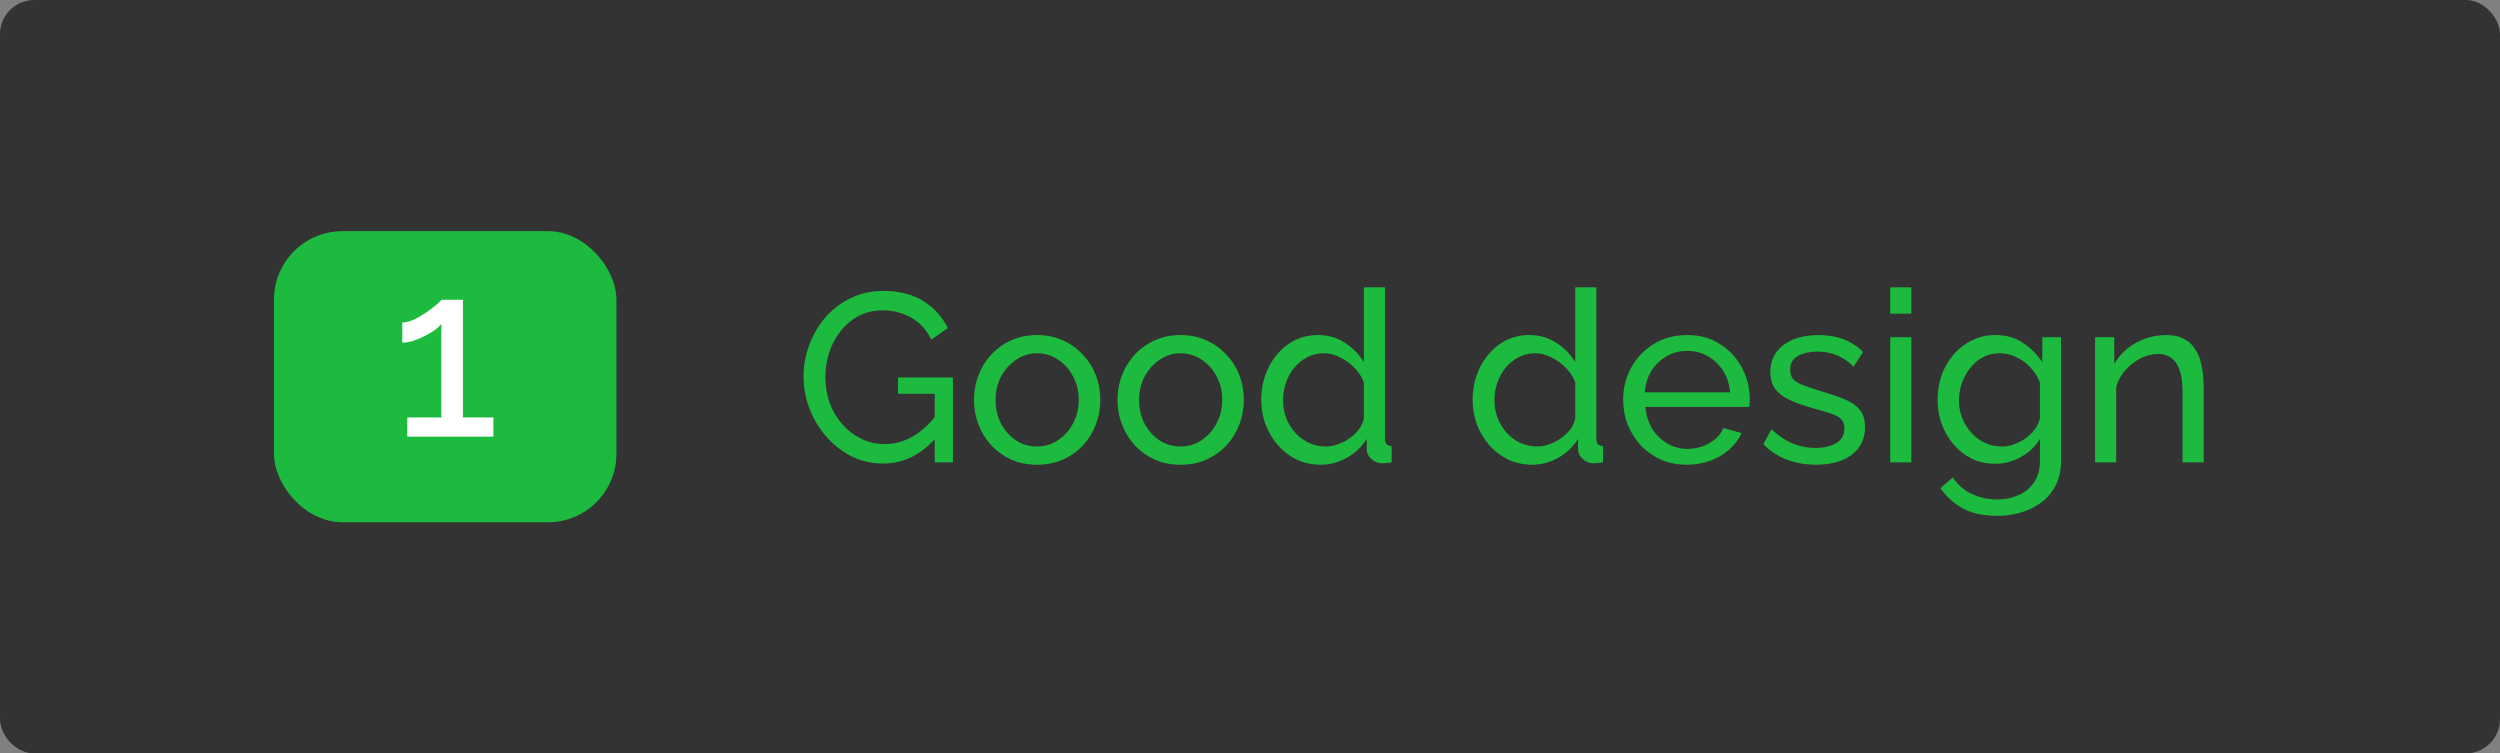
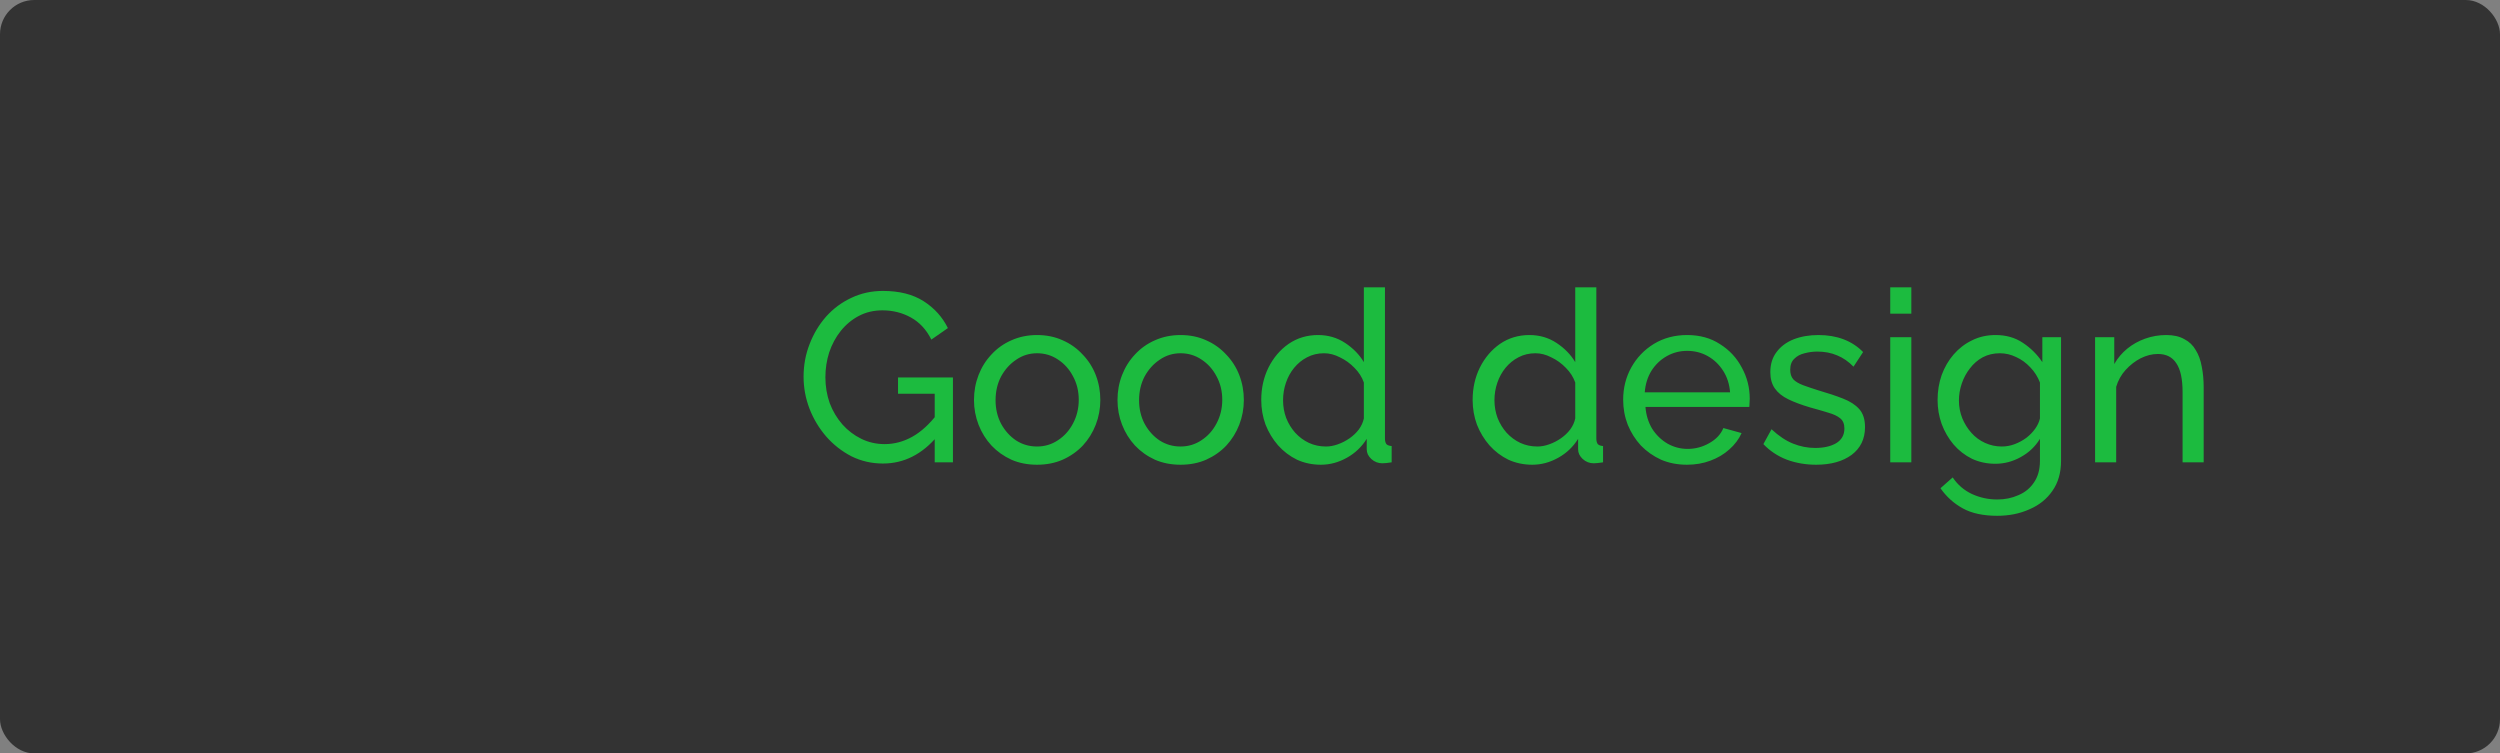
<svg xmlns="http://www.w3.org/2000/svg" width="146" height="44" viewBox="0 0 146 44" fill="none">
  <rect x="0" y="0" width="146" height="44" fill="#808080" stroke="none" />
  <rect width="146" height="44" rx="2" fill="#333333" />
  <g clip-path="url(#clip0_138_5347)">
-     <rect x="16" y="13.5" width="20" height="17" rx="4" fill="#1CBB3F" />
    <path d="M28.813 24.38V25.5H23.787V24.38H25.775V18.92C25.691 19.032 25.56 19.153 25.383 19.284C25.205 19.405 25.005 19.522 24.781 19.634C24.557 19.746 24.333 19.839 24.109 19.914C23.885 19.979 23.679 20.012 23.493 20.012V18.836C23.698 18.836 23.922 18.78 24.165 18.668C24.417 18.547 24.659 18.407 24.893 18.248C25.126 18.089 25.322 17.94 25.481 17.8C25.649 17.66 25.747 17.562 25.775 17.506H27.035V24.38H28.813Z" fill="white" />
  </g>
  <path d="M51.563 27.07C50.91 27.07 50.298 26.93 49.729 26.65C49.169 26.361 48.679 25.978 48.259 25.502C47.839 25.017 47.512 24.475 47.279 23.878C47.045 23.271 46.929 22.646 46.929 22.002C46.929 21.33 47.045 20.695 47.279 20.098C47.512 19.491 47.834 18.955 48.245 18.488C48.665 18.021 49.155 17.657 49.715 17.396C50.284 17.125 50.9 16.99 51.563 16.99C52.524 16.99 53.318 17.191 53.943 17.592C54.568 17.993 55.039 18.516 55.357 19.16L54.391 19.832C54.102 19.253 53.705 18.824 53.201 18.544C52.697 18.264 52.142 18.124 51.535 18.124C51.031 18.124 50.574 18.231 50.163 18.446C49.752 18.661 49.398 18.955 49.099 19.328C48.809 19.692 48.586 20.107 48.427 20.574C48.278 21.041 48.203 21.526 48.203 22.03C48.203 22.562 48.287 23.066 48.455 23.542C48.632 24.009 48.88 24.424 49.197 24.788C49.514 25.143 49.883 25.423 50.303 25.628C50.723 25.833 51.175 25.936 51.661 25.936C52.23 25.936 52.772 25.791 53.285 25.502C53.798 25.213 54.283 24.769 54.741 24.172V25.474C53.845 26.538 52.785 27.07 51.563 27.07ZM54.587 22.996H52.445V22.044H55.651V27H54.587V22.996ZM60.563 27.14C60.012 27.14 59.513 27.042 59.065 26.846C58.617 26.641 58.23 26.365 57.903 26.02C57.576 25.665 57.324 25.259 57.147 24.802C56.97 24.345 56.881 23.864 56.881 23.36C56.881 22.847 56.97 22.361 57.147 21.904C57.324 21.447 57.576 21.045 57.903 20.7C58.23 20.345 58.617 20.07 59.065 19.874C59.522 19.669 60.022 19.566 60.563 19.566C61.114 19.566 61.613 19.669 62.061 19.874C62.509 20.07 62.896 20.345 63.223 20.7C63.559 21.045 63.816 21.447 63.993 21.904C64.17 22.361 64.259 22.847 64.259 23.36C64.259 23.864 64.17 24.345 63.993 24.802C63.816 25.259 63.564 25.665 63.237 26.02C62.91 26.365 62.518 26.641 62.061 26.846C61.613 27.042 61.114 27.14 60.563 27.14ZM58.141 23.374C58.141 23.878 58.248 24.335 58.463 24.746C58.687 25.157 58.981 25.483 59.345 25.726C59.709 25.959 60.115 26.076 60.563 26.076C61.011 26.076 61.417 25.955 61.781 25.712C62.154 25.469 62.448 25.143 62.663 24.732C62.887 24.312 62.999 23.85 62.999 23.346C62.999 22.842 62.887 22.385 62.663 21.974C62.448 21.563 62.154 21.237 61.781 20.994C61.417 20.751 61.011 20.63 60.563 20.63C60.115 20.63 59.709 20.756 59.345 21.008C58.981 21.251 58.687 21.577 58.463 21.988C58.248 22.399 58.141 22.861 58.141 23.374ZM68.944 27.14C68.393 27.14 67.894 27.042 67.446 26.846C66.998 26.641 66.611 26.365 66.284 26.02C65.957 25.665 65.705 25.259 65.528 24.802C65.35 24.345 65.262 23.864 65.262 23.36C65.262 22.847 65.35 22.361 65.528 21.904C65.705 21.447 65.957 21.045 66.284 20.7C66.611 20.345 66.998 20.07 67.446 19.874C67.903 19.669 68.403 19.566 68.944 19.566C69.495 19.566 69.994 19.669 70.442 19.874C70.89 20.07 71.277 20.345 71.604 20.7C71.94 21.045 72.197 21.447 72.374 21.904C72.551 22.361 72.64 22.847 72.64 23.36C72.64 23.864 72.551 24.345 72.374 24.802C72.197 25.259 71.945 25.665 71.618 26.02C71.291 26.365 70.899 26.641 70.442 26.846C69.994 27.042 69.495 27.14 68.944 27.14ZM66.522 23.374C66.522 23.878 66.629 24.335 66.844 24.746C67.068 25.157 67.362 25.483 67.726 25.726C68.09 25.959 68.496 26.076 68.944 26.076C69.392 26.076 69.798 25.955 70.162 25.712C70.535 25.469 70.829 25.143 71.044 24.732C71.268 24.312 71.38 23.85 71.38 23.346C71.38 22.842 71.268 22.385 71.044 21.974C70.829 21.563 70.535 21.237 70.162 20.994C69.798 20.751 69.392 20.63 68.944 20.63C68.496 20.63 68.09 20.756 67.726 21.008C67.362 21.251 67.068 21.577 66.844 21.988C66.629 22.399 66.522 22.861 66.522 23.374ZM73.657 23.36C73.657 22.669 73.797 22.039 74.077 21.47C74.366 20.891 74.758 20.429 75.253 20.084C75.757 19.739 76.331 19.566 76.975 19.566C77.563 19.566 78.09 19.72 78.557 20.028C79.023 20.336 79.387 20.709 79.649 21.148V16.78H80.881V25.6C80.881 25.749 80.909 25.861 80.965 25.936C81.03 26.001 81.133 26.039 81.273 26.048V27C81.039 27.037 80.857 27.056 80.727 27.056C80.484 27.056 80.269 26.972 80.083 26.804C79.905 26.636 79.817 26.449 79.817 26.244V25.628C79.527 26.095 79.14 26.463 78.655 26.734C78.169 27.005 77.665 27.14 77.143 27.14C76.639 27.14 76.172 27.042 75.743 26.846C75.323 26.641 74.954 26.361 74.637 26.006C74.329 25.651 74.086 25.25 73.909 24.802C73.741 24.345 73.657 23.864 73.657 23.36ZM79.649 24.438V22.338C79.537 22.021 79.355 21.736 79.103 21.484C78.851 21.223 78.566 21.017 78.249 20.868C77.941 20.709 77.633 20.63 77.325 20.63C76.961 20.63 76.629 20.709 76.331 20.868C76.041 21.017 75.789 21.223 75.575 21.484C75.369 21.736 75.211 22.025 75.099 22.352C74.987 22.679 74.931 23.019 74.931 23.374C74.931 23.738 74.991 24.083 75.113 24.41C75.243 24.737 75.421 25.026 75.645 25.278C75.878 25.53 76.144 25.726 76.443 25.866C76.751 26.006 77.082 26.076 77.437 26.076C77.661 26.076 77.889 26.034 78.123 25.95C78.365 25.866 78.594 25.749 78.809 25.6C79.023 25.451 79.205 25.278 79.355 25.082C79.504 24.877 79.602 24.662 79.649 24.438ZM86.002 23.36C86.002 22.669 86.142 22.039 86.422 21.47C86.712 20.891 87.104 20.429 87.598 20.084C88.102 19.739 88.676 19.566 89.32 19.566C89.908 19.566 90.436 19.72 90.902 20.028C91.369 20.336 91.733 20.709 91.994 21.148V16.78H93.226V25.6C93.226 25.749 93.254 25.861 93.31 25.936C93.376 26.001 93.478 26.039 93.618 26.048V27C93.385 27.037 93.203 27.056 93.072 27.056C92.83 27.056 92.615 26.972 92.428 26.804C92.251 26.636 92.162 26.449 92.162 26.244V25.628C91.873 26.095 91.486 26.463 91 26.734C90.515 27.005 90.011 27.14 89.488 27.14C88.984 27.14 88.518 27.042 88.088 26.846C87.668 26.641 87.3 26.361 86.982 26.006C86.674 25.651 86.432 25.25 86.254 24.802C86.086 24.345 86.002 23.864 86.002 23.36ZM91.994 24.438V22.338C91.882 22.021 91.7 21.736 91.448 21.484C91.196 21.223 90.912 21.017 90.594 20.868C90.286 20.709 89.978 20.63 89.67 20.63C89.306 20.63 88.975 20.709 88.676 20.868C88.387 21.017 88.135 21.223 87.92 21.484C87.715 21.736 87.556 22.025 87.444 22.352C87.332 22.679 87.276 23.019 87.276 23.374C87.276 23.738 87.337 24.083 87.458 24.41C87.589 24.737 87.766 25.026 87.99 25.278C88.224 25.53 88.49 25.726 88.788 25.866C89.096 26.006 89.428 26.076 89.782 26.076C90.006 26.076 90.235 26.034 90.468 25.95C90.711 25.866 90.94 25.749 91.154 25.6C91.369 25.451 91.551 25.278 91.7 25.082C91.85 24.877 91.948 24.662 91.994 24.438ZM98.517 27.14C97.966 27.14 97.462 27.042 97.005 26.846C96.557 26.641 96.165 26.365 95.829 26.02C95.502 25.665 95.246 25.259 95.059 24.802C94.882 24.345 94.793 23.859 94.793 23.346C94.793 22.655 94.952 22.025 95.269 21.456C95.586 20.887 96.025 20.429 96.585 20.084C97.154 19.739 97.803 19.566 98.531 19.566C99.268 19.566 99.908 19.743 100.449 20.098C101 20.443 101.424 20.901 101.723 21.47C102.031 22.03 102.185 22.637 102.185 23.29C102.185 23.383 102.18 23.477 102.171 23.57C102.171 23.654 102.166 23.719 102.157 23.766H96.095C96.132 24.242 96.263 24.667 96.487 25.04C96.72 25.404 97.019 25.693 97.383 25.908C97.747 26.113 98.139 26.216 98.559 26.216C99.007 26.216 99.427 26.104 99.819 25.88C100.22 25.656 100.496 25.362 100.645 24.998L101.709 25.292C101.55 25.647 101.312 25.964 100.995 26.244C100.687 26.524 100.318 26.743 99.889 26.902C99.469 27.061 99.012 27.14 98.517 27.14ZM96.053 22.912H101.037C101 22.436 100.864 22.016 100.631 21.652C100.398 21.288 100.099 21.003 99.735 20.798C99.371 20.593 98.97 20.49 98.531 20.49C98.102 20.49 97.705 20.593 97.341 20.798C96.977 21.003 96.678 21.288 96.445 21.652C96.221 22.016 96.09 22.436 96.053 22.912ZM106.061 27.14C105.454 27.14 104.885 27.042 104.353 26.846C103.821 26.641 103.363 26.337 102.981 25.936L103.457 25.068C103.877 25.46 104.297 25.74 104.717 25.908C105.137 26.076 105.566 26.16 106.005 26.16C106.509 26.16 106.919 26.067 107.237 25.88C107.554 25.684 107.713 25.399 107.713 25.026C107.713 24.755 107.629 24.555 107.461 24.424C107.302 24.293 107.073 24.186 106.775 24.102C106.476 24.009 106.121 23.906 105.711 23.794C105.207 23.645 104.782 23.486 104.437 23.318C104.091 23.15 103.83 22.94 103.653 22.688C103.475 22.436 103.387 22.119 103.387 21.736C103.387 21.269 103.508 20.877 103.751 20.56C103.993 20.233 104.325 19.986 104.745 19.818C105.174 19.65 105.659 19.566 106.201 19.566C106.742 19.566 107.232 19.65 107.671 19.818C108.109 19.986 108.487 20.233 108.805 20.56L108.245 21.414C107.955 21.115 107.638 20.896 107.293 20.756C106.947 20.607 106.56 20.532 106.131 20.532C105.879 20.532 105.631 20.565 105.389 20.63C105.146 20.686 104.945 20.793 104.787 20.952C104.628 21.101 104.549 21.316 104.549 21.596C104.549 21.829 104.609 22.016 104.731 22.156C104.861 22.287 105.048 22.399 105.291 22.492C105.543 22.585 105.846 22.688 106.201 22.8C106.751 22.959 107.227 23.117 107.629 23.276C108.039 23.435 108.357 23.64 108.581 23.892C108.805 24.144 108.917 24.494 108.917 24.942C108.917 25.633 108.655 26.174 108.133 26.566C107.61 26.949 106.919 27.14 106.061 27.14ZM110.39 27V19.692H111.622V27H110.39ZM110.39 18.32V16.78H111.622V18.32H110.39ZM116.529 27.084C116.034 27.084 115.577 26.986 115.157 26.79C114.746 26.585 114.392 26.309 114.093 25.964C113.794 25.609 113.561 25.208 113.393 24.76C113.234 24.312 113.155 23.845 113.155 23.36C113.155 22.847 113.234 22.361 113.393 21.904C113.561 21.447 113.794 21.045 114.093 20.7C114.401 20.345 114.76 20.07 115.171 19.874C115.582 19.669 116.039 19.566 116.543 19.566C117.15 19.566 117.677 19.715 118.125 20.014C118.582 20.313 118.965 20.691 119.273 21.148V19.692H120.365V26.916C120.365 27.607 120.197 28.19 119.861 28.666C119.534 29.142 119.086 29.501 118.517 29.744C117.957 29.996 117.332 30.122 116.641 30.122C115.82 30.122 115.148 29.977 114.625 29.688C114.102 29.399 113.668 29.007 113.323 28.512L114.037 27.882C114.326 28.311 114.7 28.633 115.157 28.848C115.624 29.063 116.118 29.17 116.641 29.17C117.089 29.17 117.5 29.086 117.873 28.918C118.256 28.759 118.559 28.512 118.783 28.176C119.016 27.84 119.133 27.42 119.133 26.916V25.628C118.862 26.076 118.489 26.431 118.013 26.692C117.546 26.953 117.052 27.084 116.529 27.084ZM116.907 26.076C117.168 26.076 117.42 26.029 117.663 25.936C117.906 25.843 118.13 25.721 118.335 25.572C118.54 25.413 118.713 25.236 118.853 25.04C118.993 24.844 119.086 24.643 119.133 24.438V22.338C119.002 22.002 118.816 21.708 118.573 21.456C118.33 21.195 118.055 20.994 117.747 20.854C117.439 20.705 117.122 20.63 116.795 20.63C116.422 20.63 116.086 20.709 115.787 20.868C115.498 21.027 115.25 21.241 115.045 21.512C114.84 21.773 114.681 22.067 114.569 22.394C114.457 22.721 114.401 23.052 114.401 23.388C114.401 23.752 114.466 24.097 114.597 24.424C114.728 24.741 114.905 25.026 115.129 25.278C115.353 25.53 115.619 25.726 115.927 25.866C116.235 26.006 116.562 26.076 116.907 26.076ZM128.695 27H127.463V22.912C127.463 22.137 127.342 21.573 127.099 21.218C126.866 20.854 126.507 20.672 126.021 20.672C125.685 20.672 125.349 20.756 125.013 20.924C124.687 21.092 124.393 21.321 124.131 21.61C123.879 21.89 123.697 22.217 123.585 22.59V27H122.353V19.692H123.473V21.26C123.669 20.915 123.921 20.616 124.229 20.364C124.537 20.112 124.887 19.916 125.279 19.776C125.671 19.636 126.082 19.566 126.511 19.566C126.931 19.566 127.281 19.645 127.561 19.804C127.851 19.953 128.075 20.168 128.233 20.448C128.401 20.719 128.518 21.041 128.583 21.414C128.658 21.787 128.695 22.193 128.695 22.632V27Z" fill="#1CBB3F" />
  <defs>
    <clipPath id="clip0_138_5347">
-       <rect x="16" y="13.5" width="20" height="17" rx="4" fill="white" />
-     </clipPath>
+       </clipPath>
  </defs>
</svg>